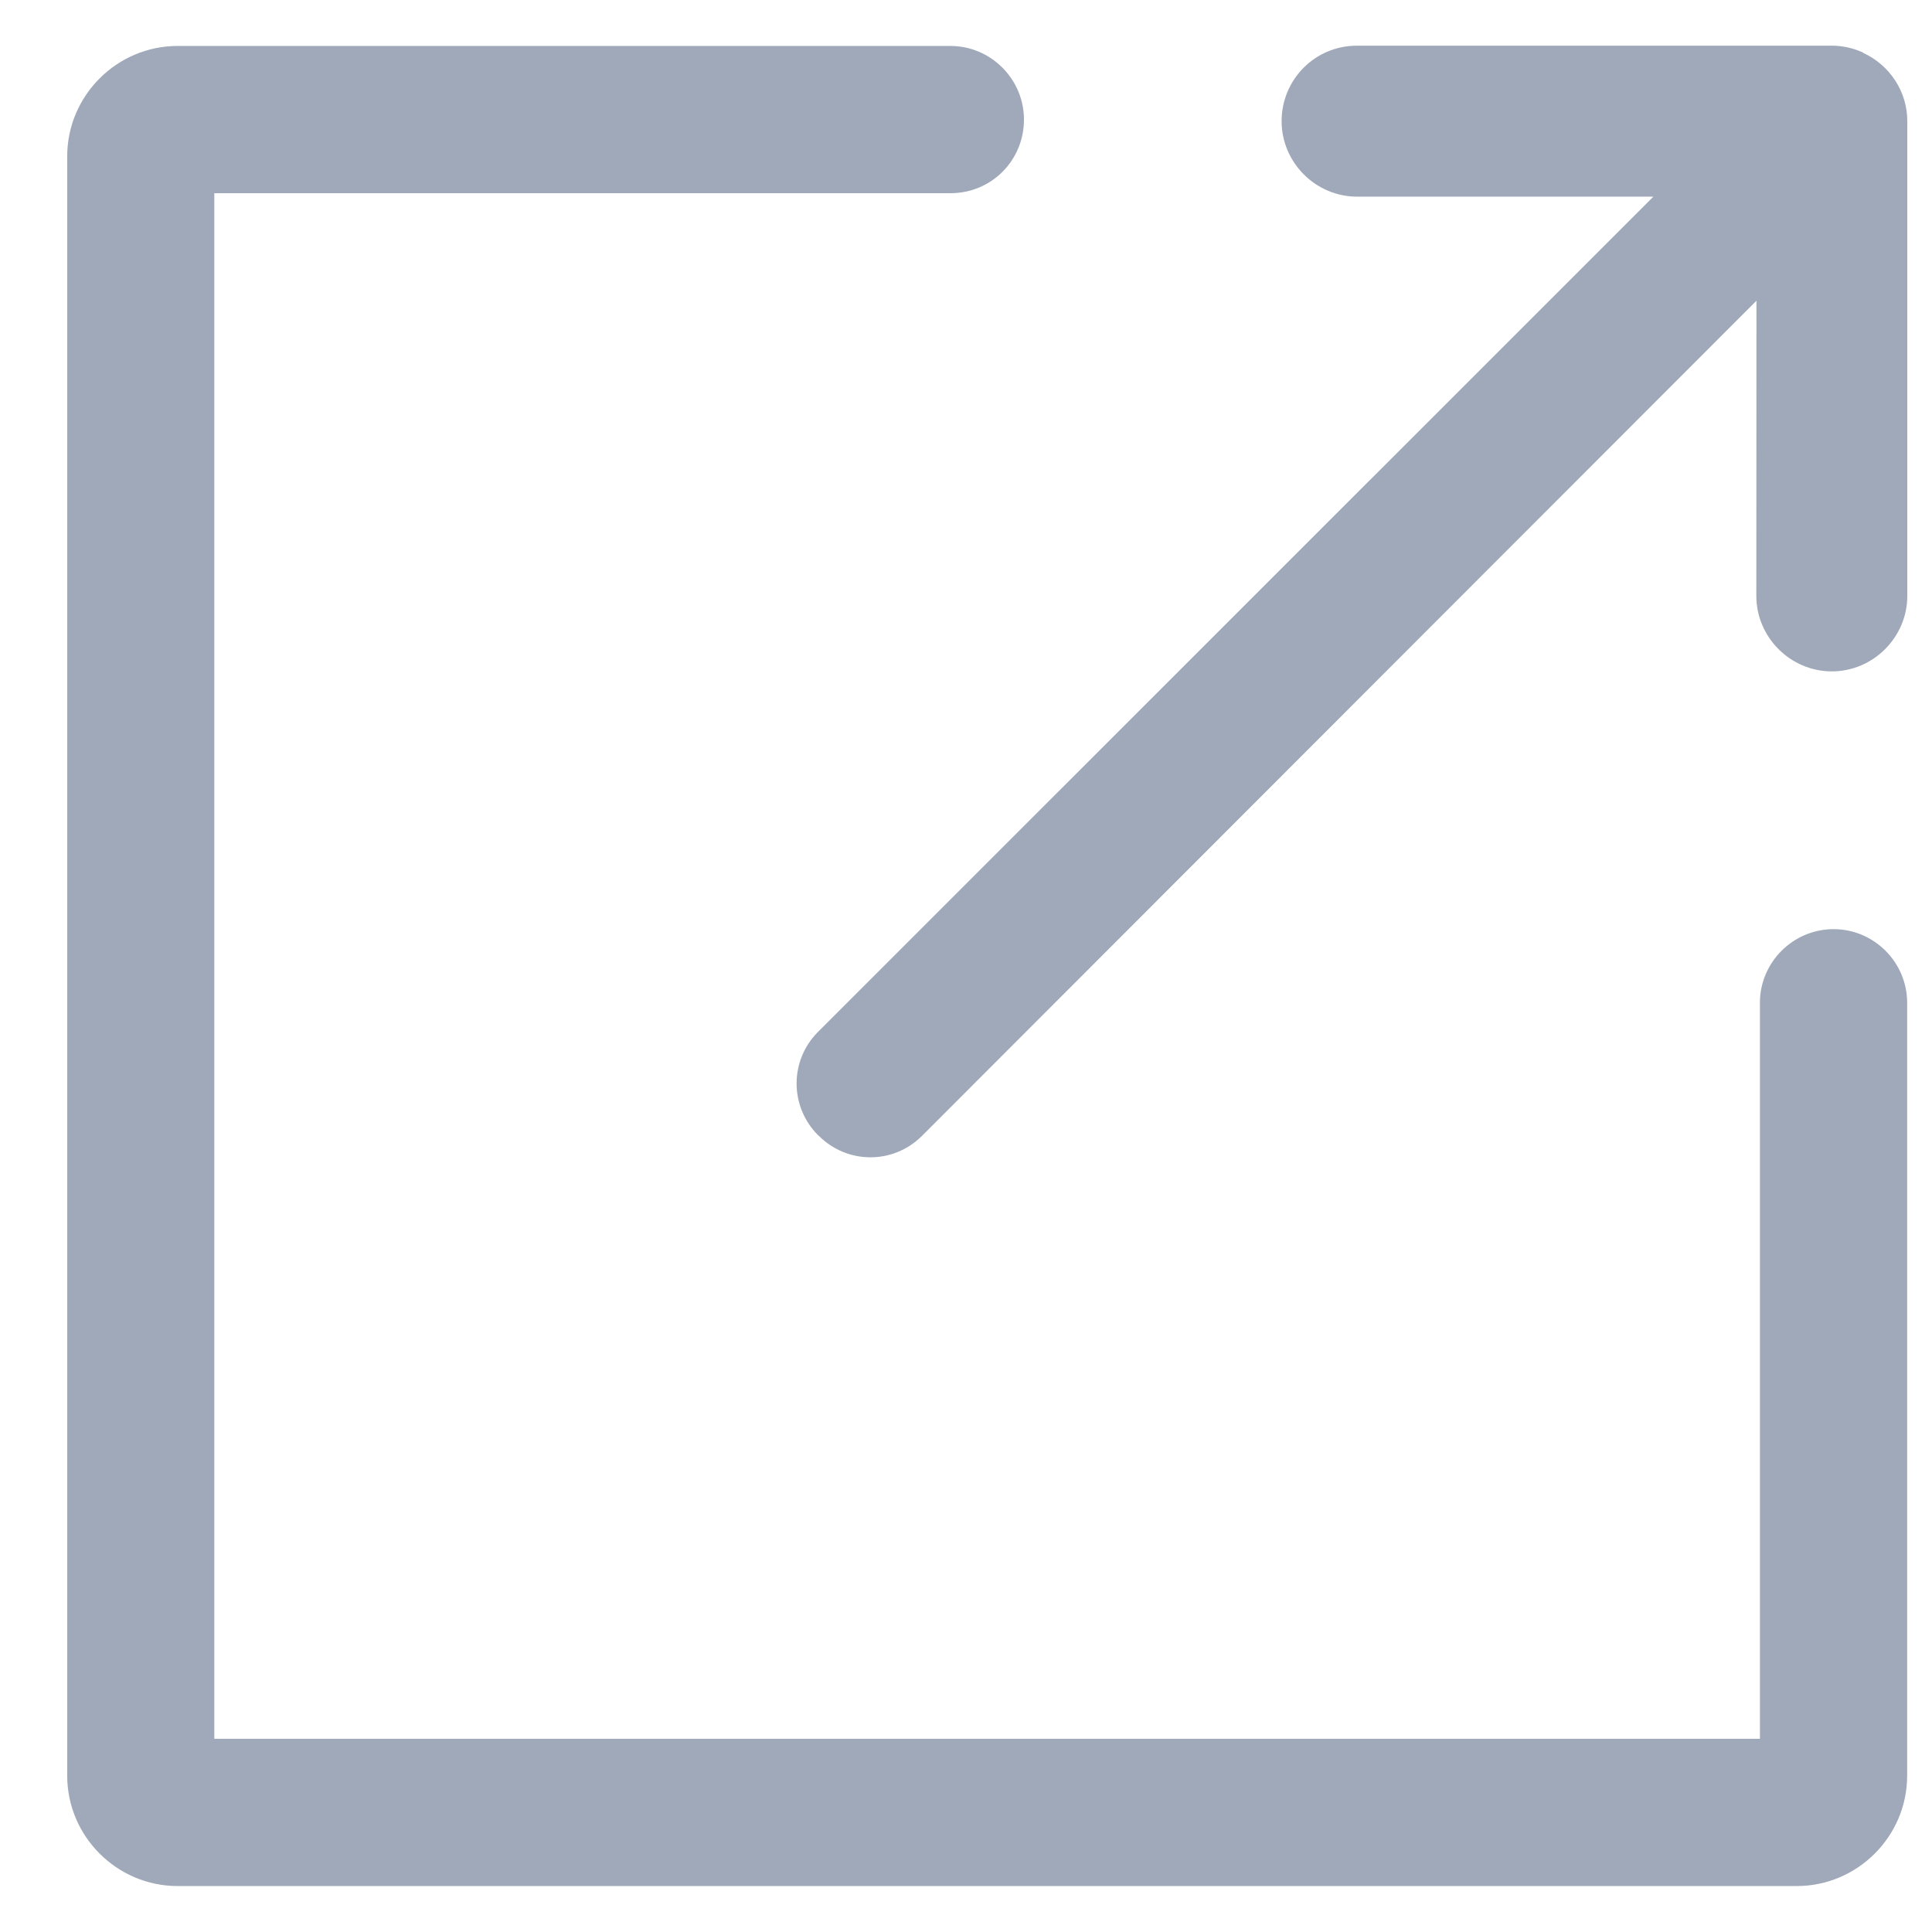
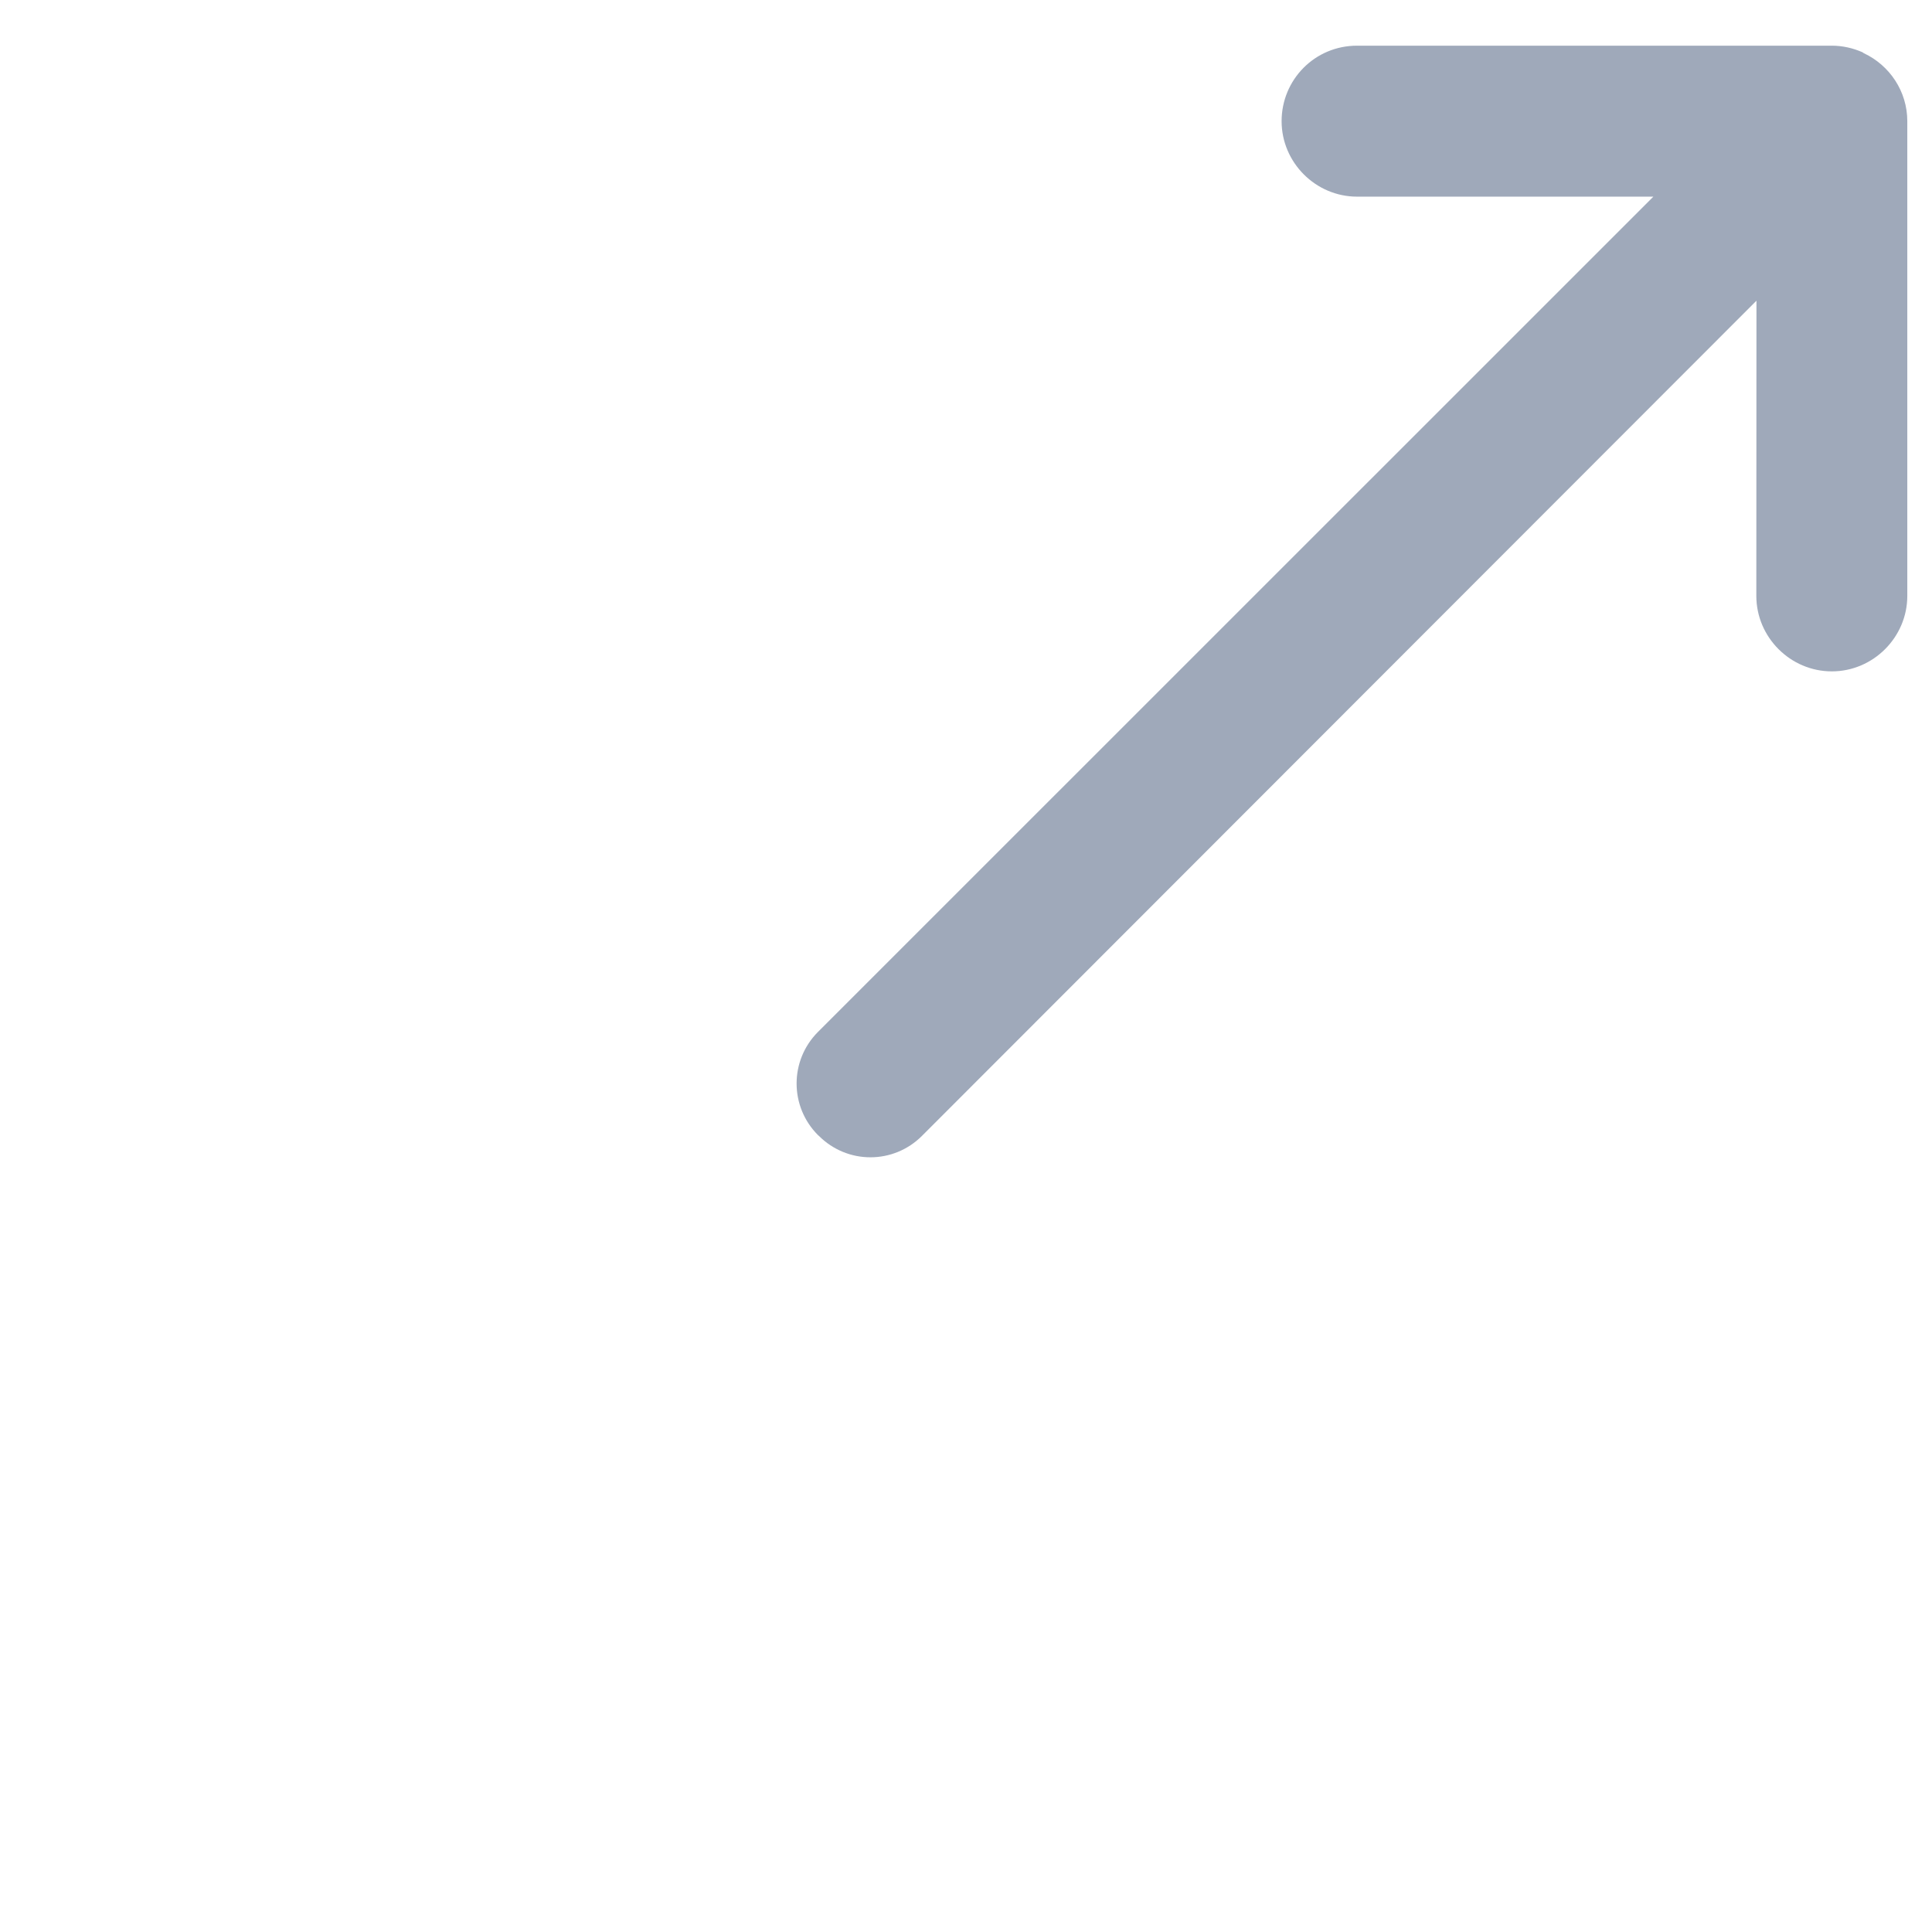
<svg xmlns="http://www.w3.org/2000/svg" width="14px" height="14px" viewBox="0 0 14 14" version="1.1">
  <title>导入备份</title>
  <g id="页面-1" stroke="none" stroke-width="1" fill="none" fill-rule="evenodd">
    <g id="笔记样式展示" transform="translate(-1374, -67)" fill="#9FA9BA" fill-rule="nonzero">
      <g id="编组-65" transform="translate(1270, 41)">
        <g id="编组-26" transform="translate(97, 26)">
          <g id="导入备份" transform="translate(7, 0)">
-             <path d="M1.553,1.4 L1.553,12.6 L12.753,12.6 L12.753,7.267 C12.753,6.973 12.993,6.733 13.287,6.733 C13.58,6.733 13.82,6.973 13.82,7.267 L13.82,12.867 C13.82,13.307 13.46,13.667 13.02,13.667 L13.02,13.667 L1.287,13.667 C0.847,13.667 0.487,13.307 0.487,12.867 L0.487,12.867 L0.487,1.133 C0.487,0.693 0.847,0.333 1.287,0.333 L1.287,0.333 L6.887,0.333 C7.18,0.333 7.42,0.573 7.42,0.867 C7.42,1.16 7.187,1.4 6.887,1.4 L1.553,1.4 Z" id="形状结合" />
            <path d="M13.66,0.487 L13.667,0.493 C13.873,0.7 13.873,1.033 13.667,1.24 L7.613,7.293 L9.76,7.293 C10.06,7.293 10.307,7.54 10.307,7.84 C10.307,8.14 10.067,8.387 9.76,8.387 L6.32,8.387 C6.241,8.387 6.165,8.369 6.097,8.339 C6.094,8.336 6.091,8.334 6.087,8.332 C5.902,8.245 5.773,8.057 5.773,7.84 L5.773,4.4 C5.773,4.1 6.02,3.853 6.32,3.853 C6.62,3.853 6.867,4.1 6.867,4.4 L6.866,6.539 L12.913,0.487 C13.12,0.28 13.453,0.28 13.66,0.487 Z" id="形状结合" transform="translate(9.797, 4.359) rotate(-180) translate(-9.797, -4.359) " />
          </g>
        </g>
      </g>
    </g>
  </g>
</svg>